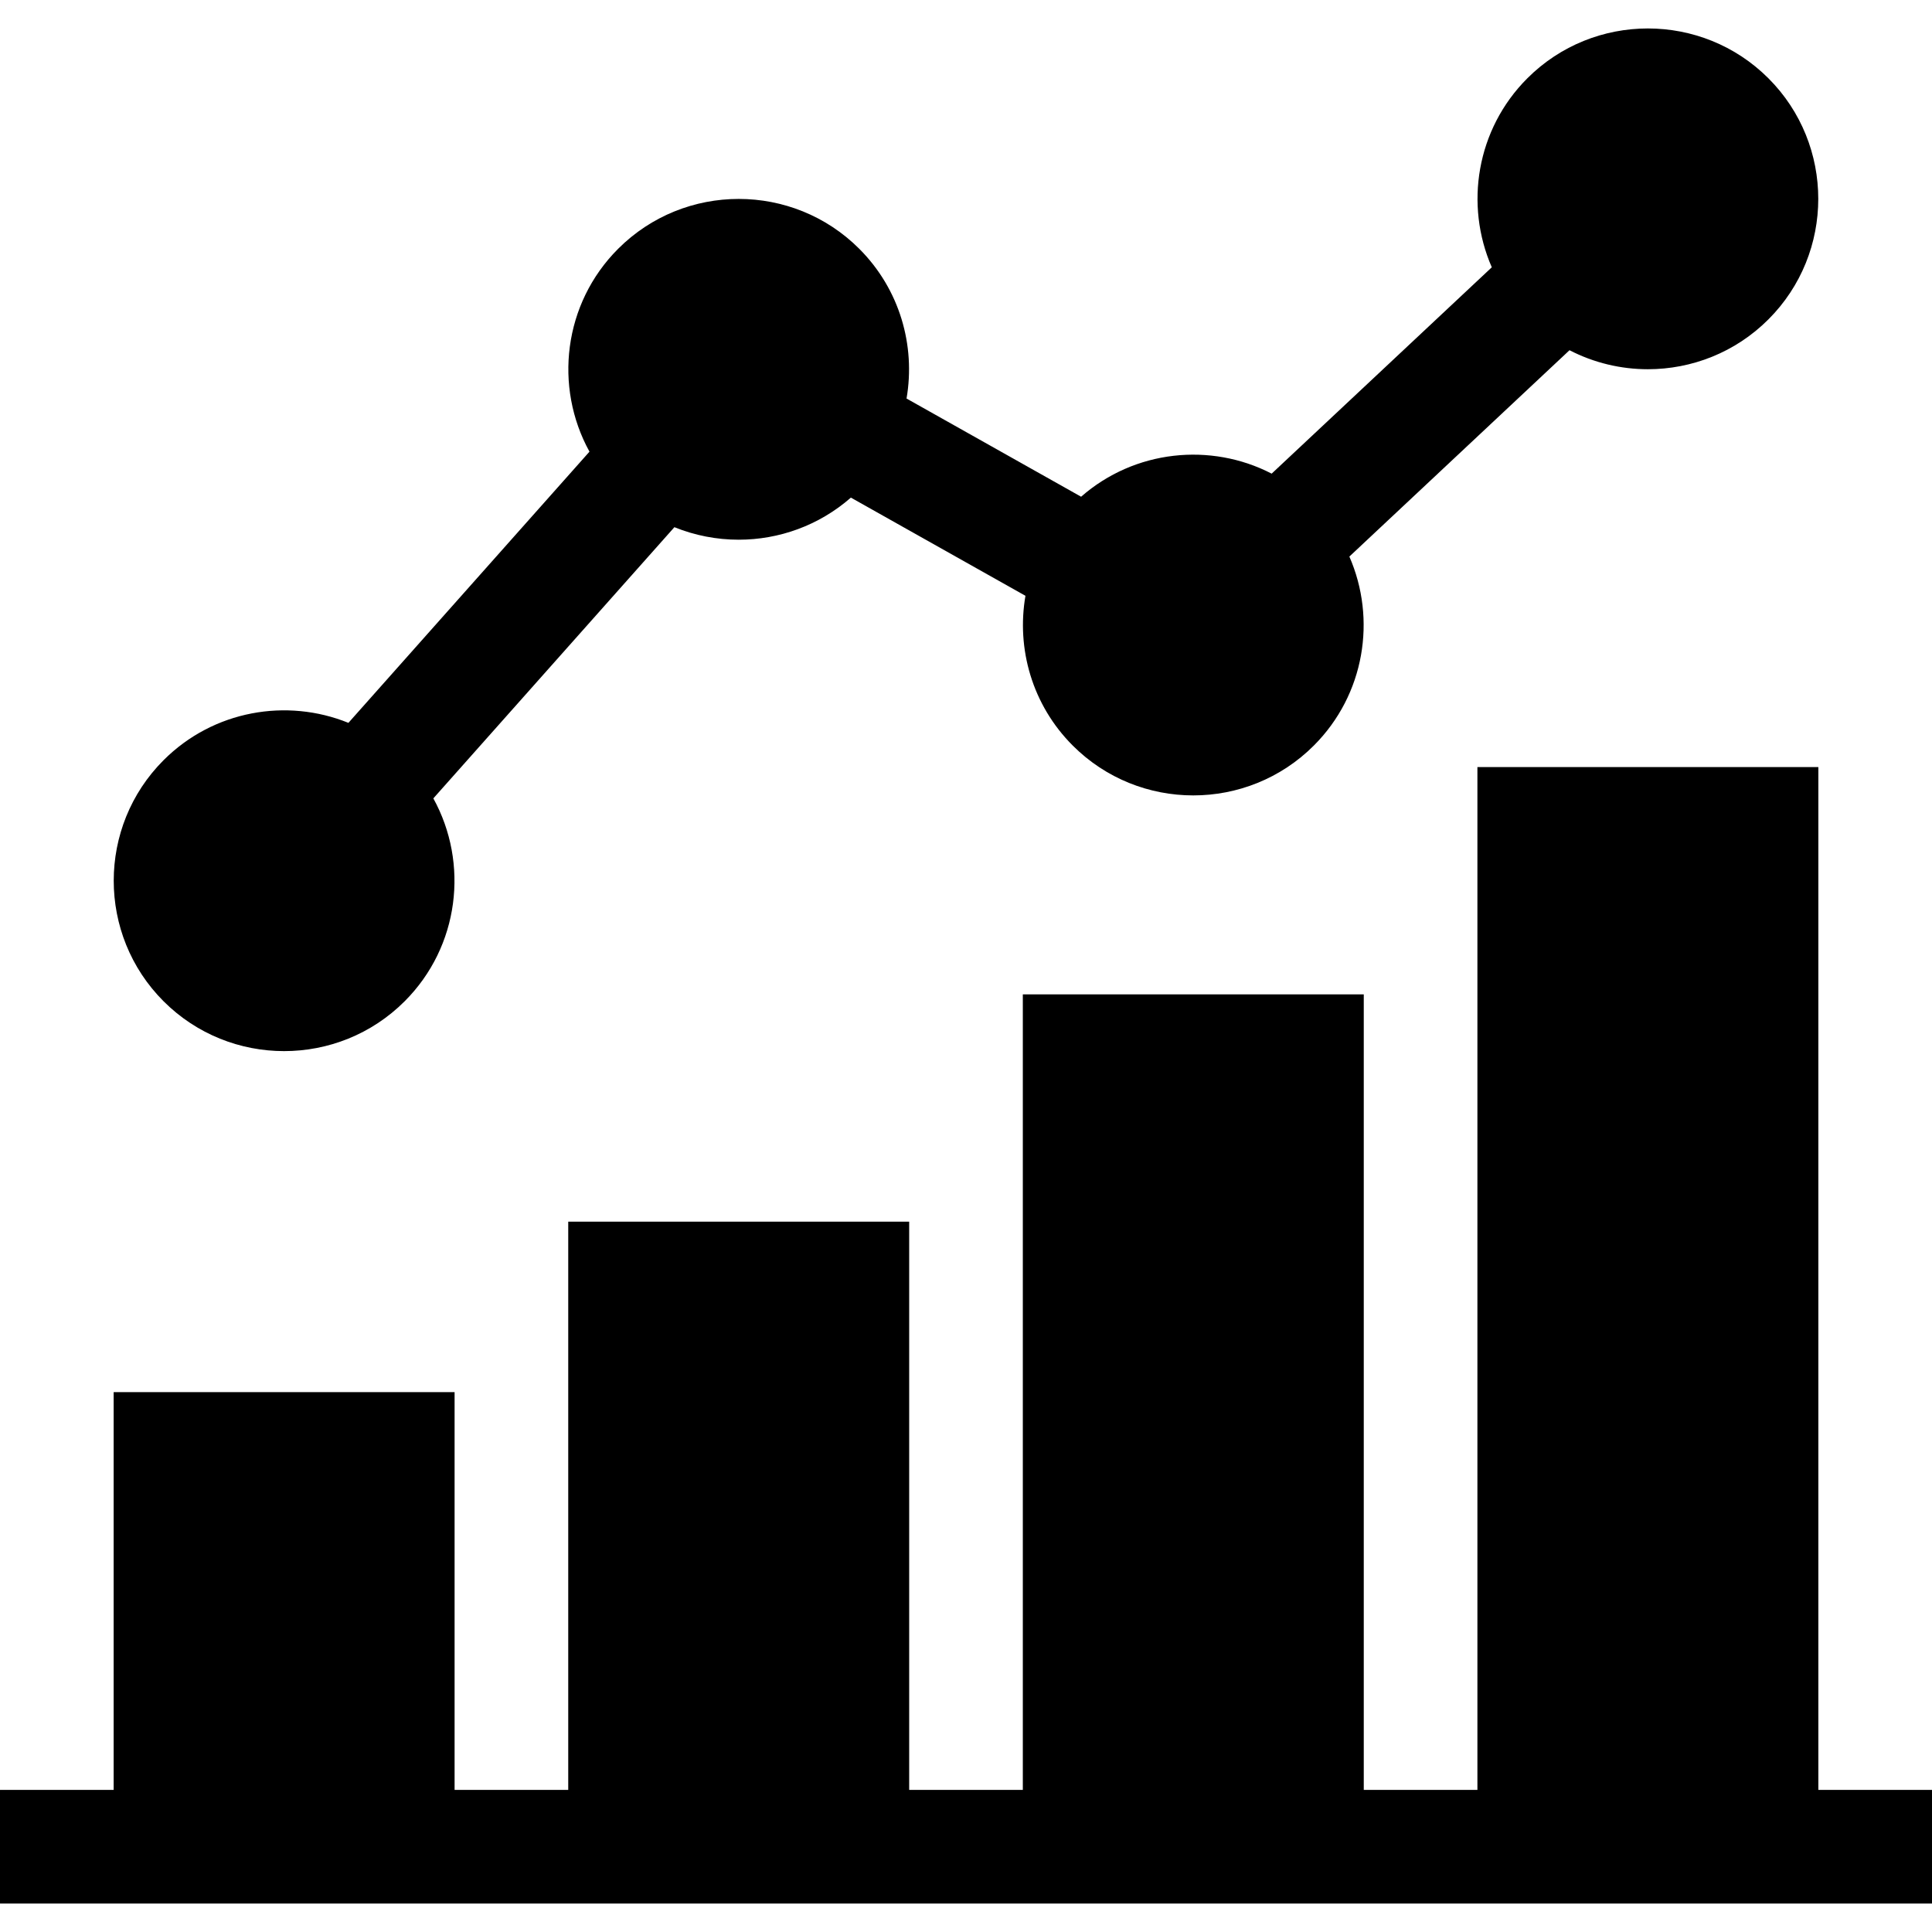
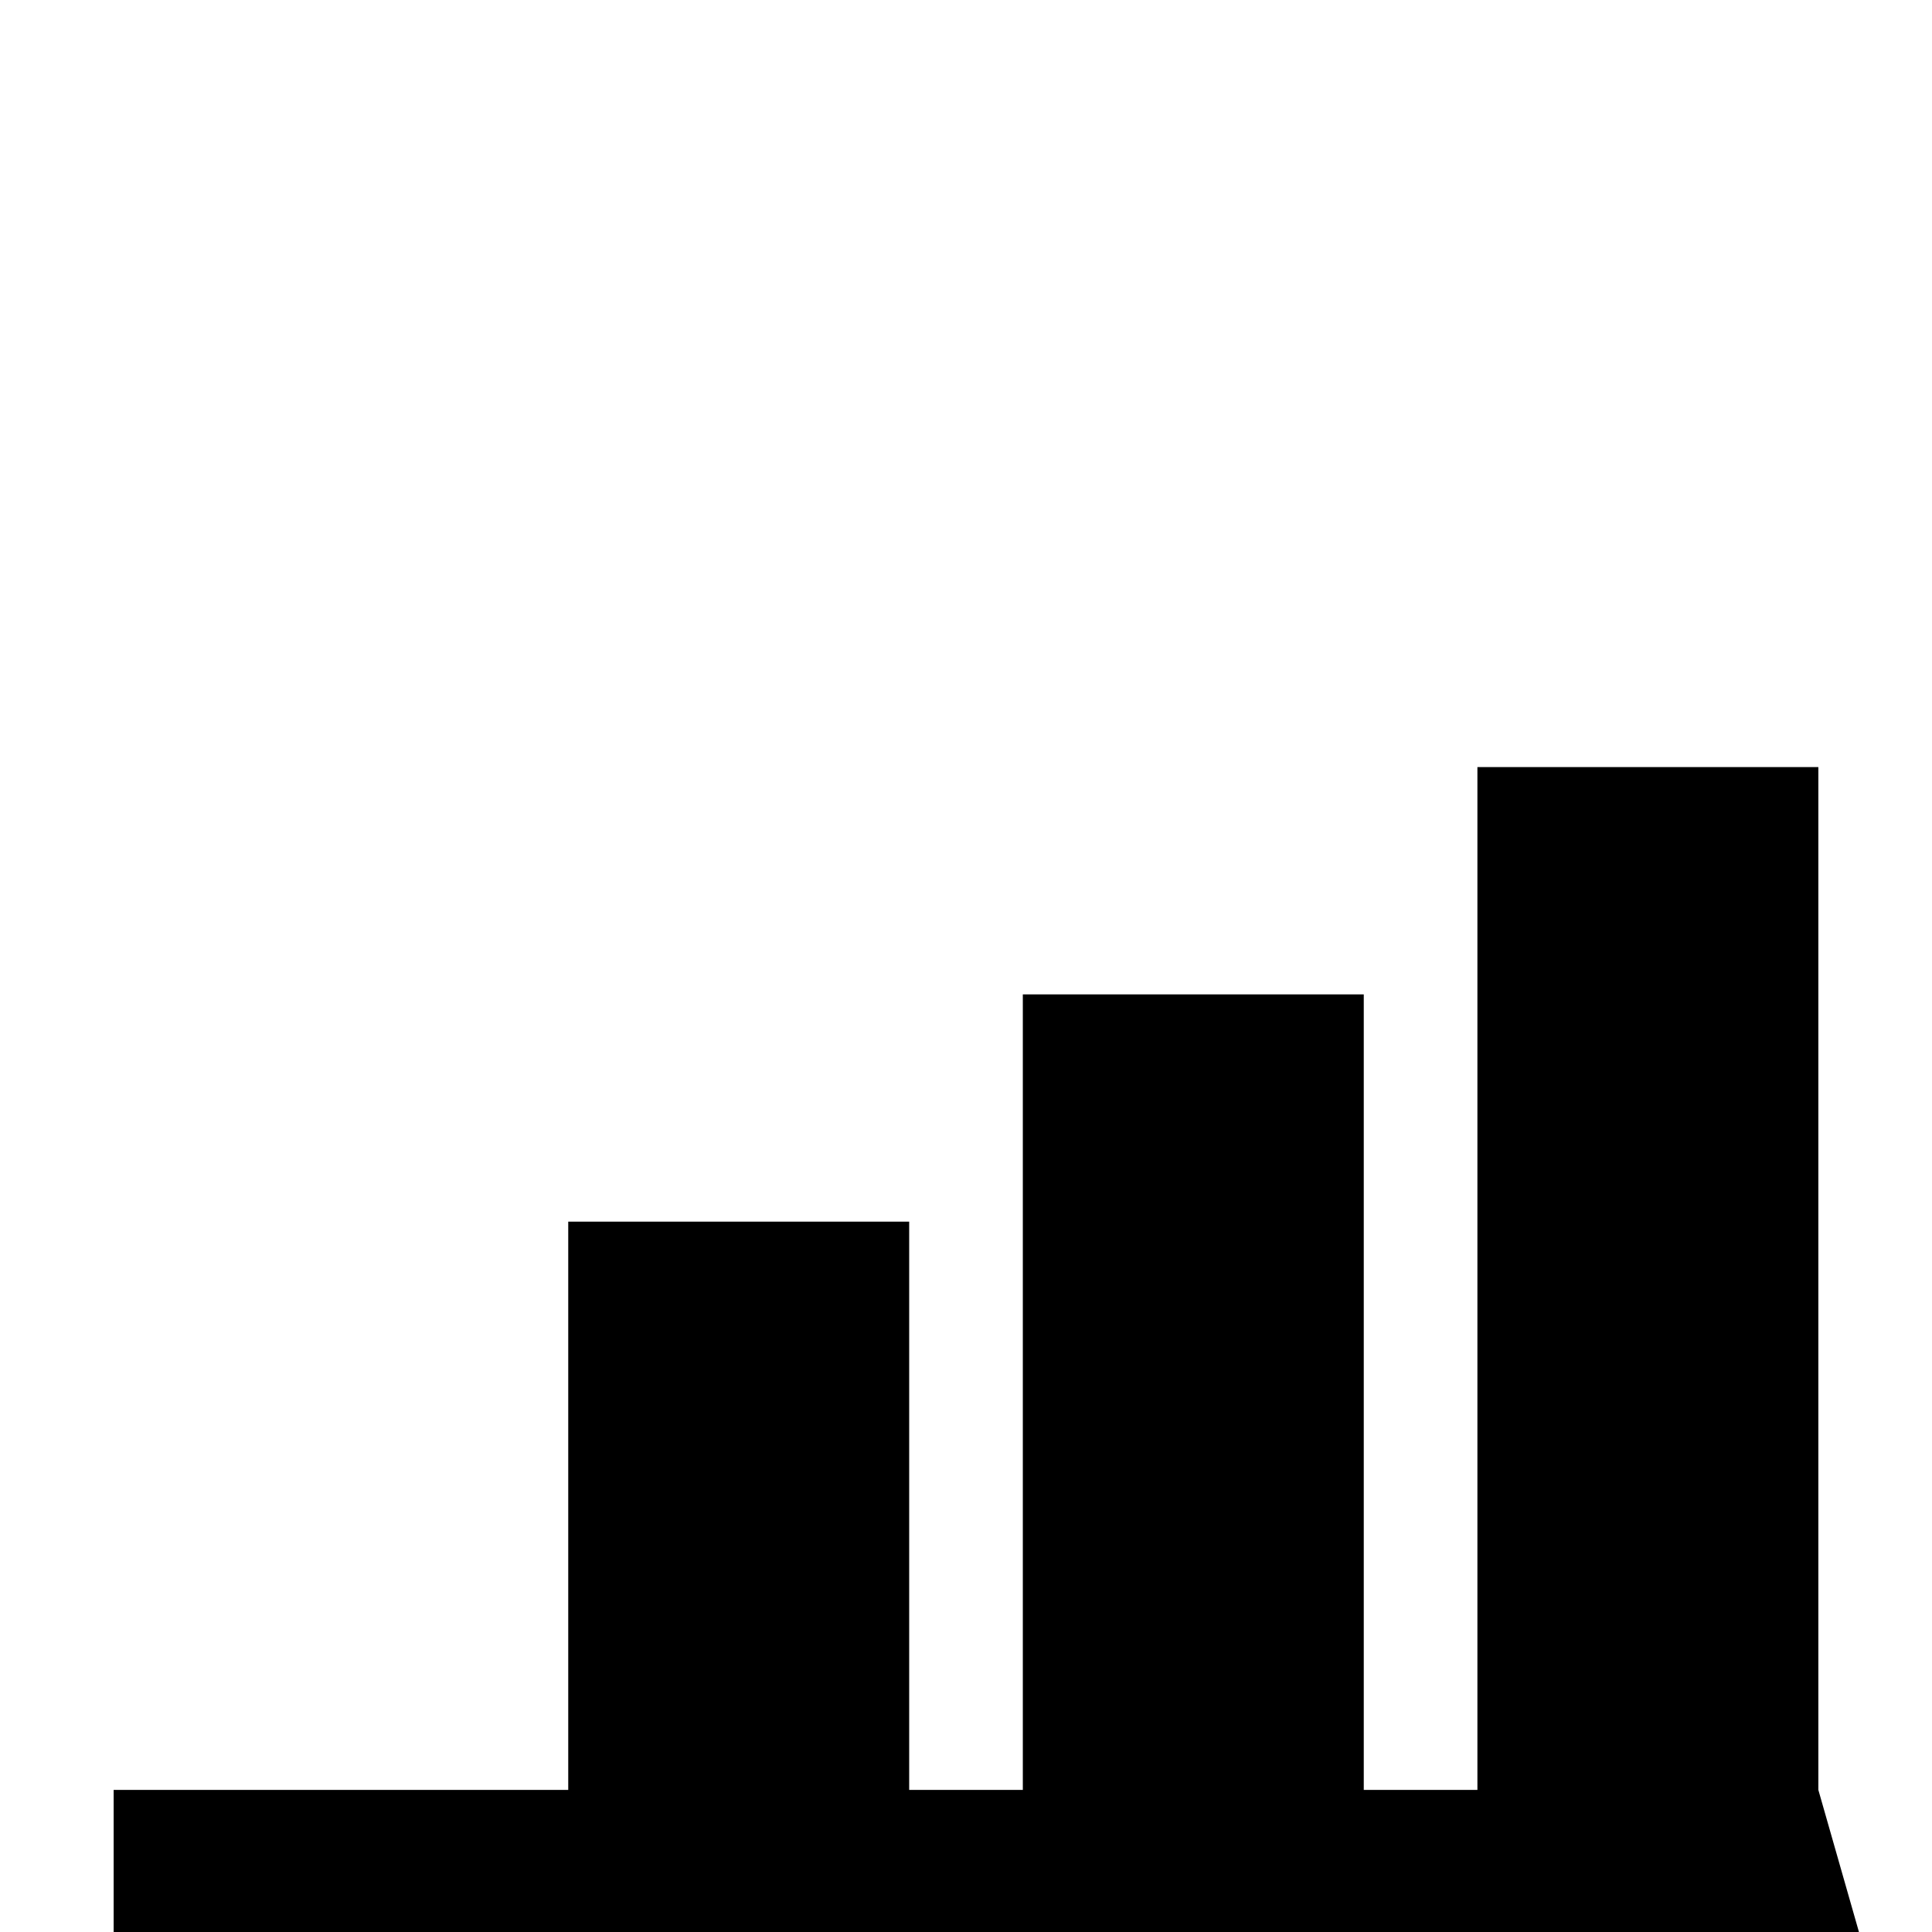
<svg xmlns="http://www.w3.org/2000/svg" id="Capa_1" enable-background="new 0 0 510 510" height="512" viewBox="0 0 510 510" width="512">
  <g>
-     <path d="m480 472.489v-270h-90v270h-30v-210h-90v210h-30v-150h-90v150h-30v-105h-90v105h-30v30h510v-30z" />
-     <path d="m75 277.468c11.523 0 23.047-4.386 31.82-13.159 14.482-14.482 16.998-36.457 7.571-53.558l63.634-71.587c5.428 2.202 11.201 3.305 16.975 3.305 10.584 0 21.16-3.711 29.613-11.111l46.081 25.92c-2.406 13.936 1.748 28.794 12.486 39.532 8.772 8.772 20.296 13.158 31.819 13.158s23.047-4.386 31.819-13.159c13.466-13.465 16.585-33.408 9.38-49.889l58.113-54.471c6.465 3.342 13.575 5.019 20.688 5.019 11.523 0 23.047-4.386 31.819-13.159 17.546-17.545 17.546-46.094 0-63.639v-.001c-17.545-17.544-46.094-17.544-63.639.001-13.466 13.465-16.585 33.408-9.381 49.889l-58.112 54.471c-16.086-8.314-36.168-6.28-50.301 6.092l-46.081-25.92c2.405-13.936-1.748-28.794-12.485-39.532-17.546-17.544-46.095-17.545-63.641.001-14.482 14.482-16.997 36.457-7.571 53.557l-63.634 71.588c-16.261-6.598-35.626-3.314-48.795 9.855-17.545 17.545-17.545 46.094 0 63.639 8.775 8.772 20.299 13.158 31.822 13.158z" />
+     <path d="m480 472.489v-270h-90v270h-30v-210h-90v210h-30v-150h-90v150h-30h-90v105h-30v30h510v-30z" />
  </g>
</svg>